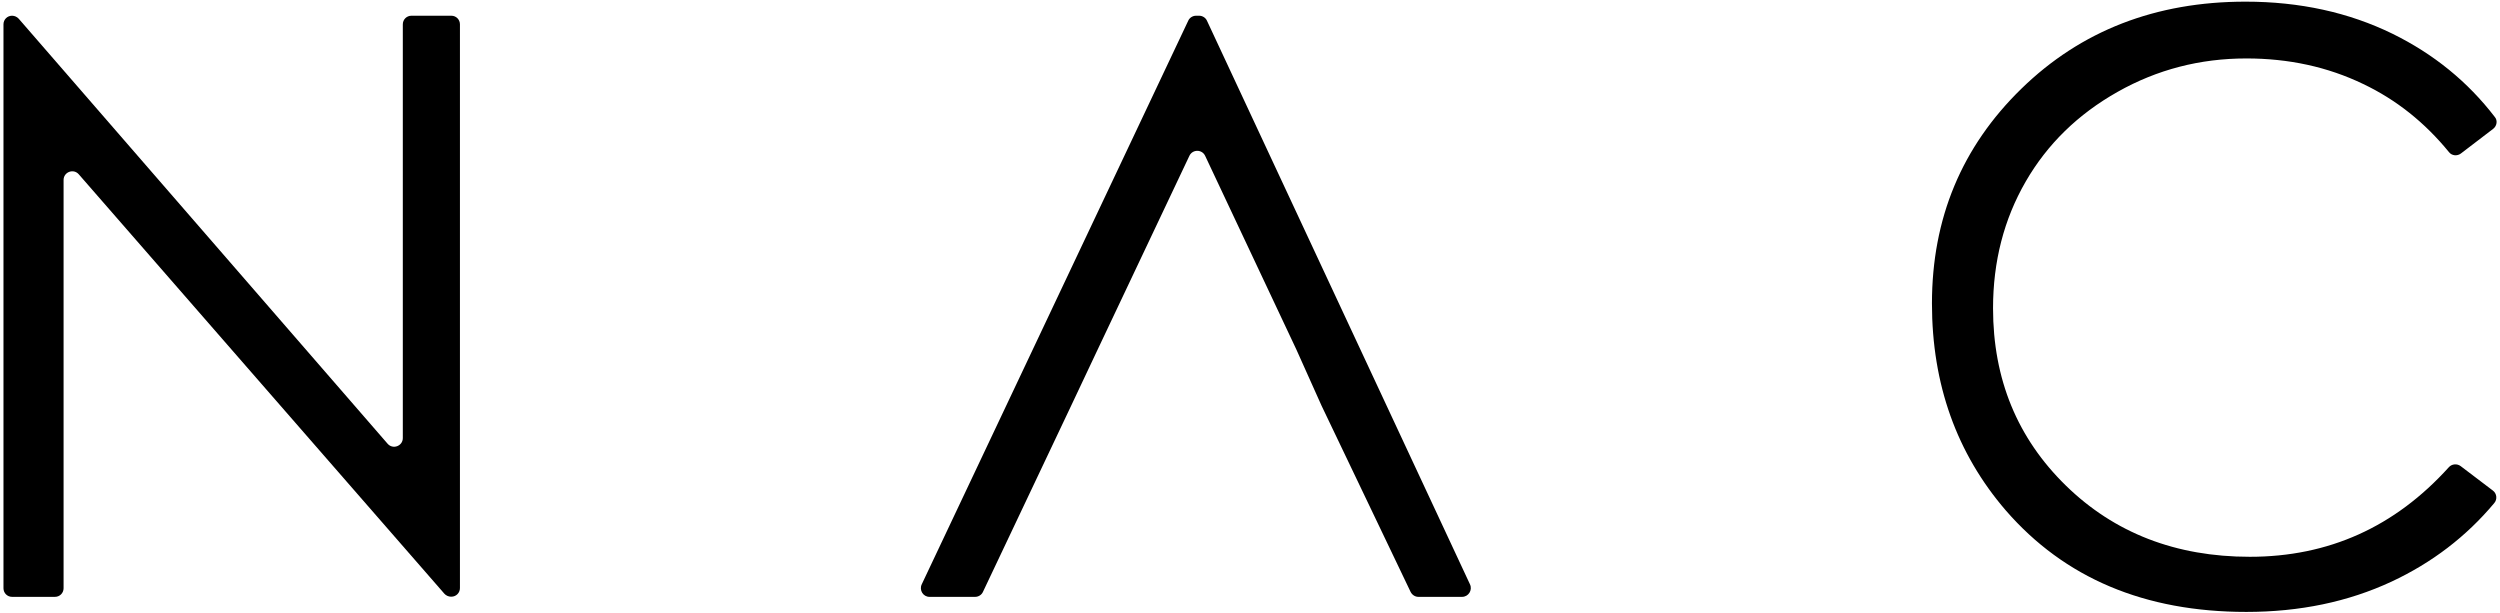
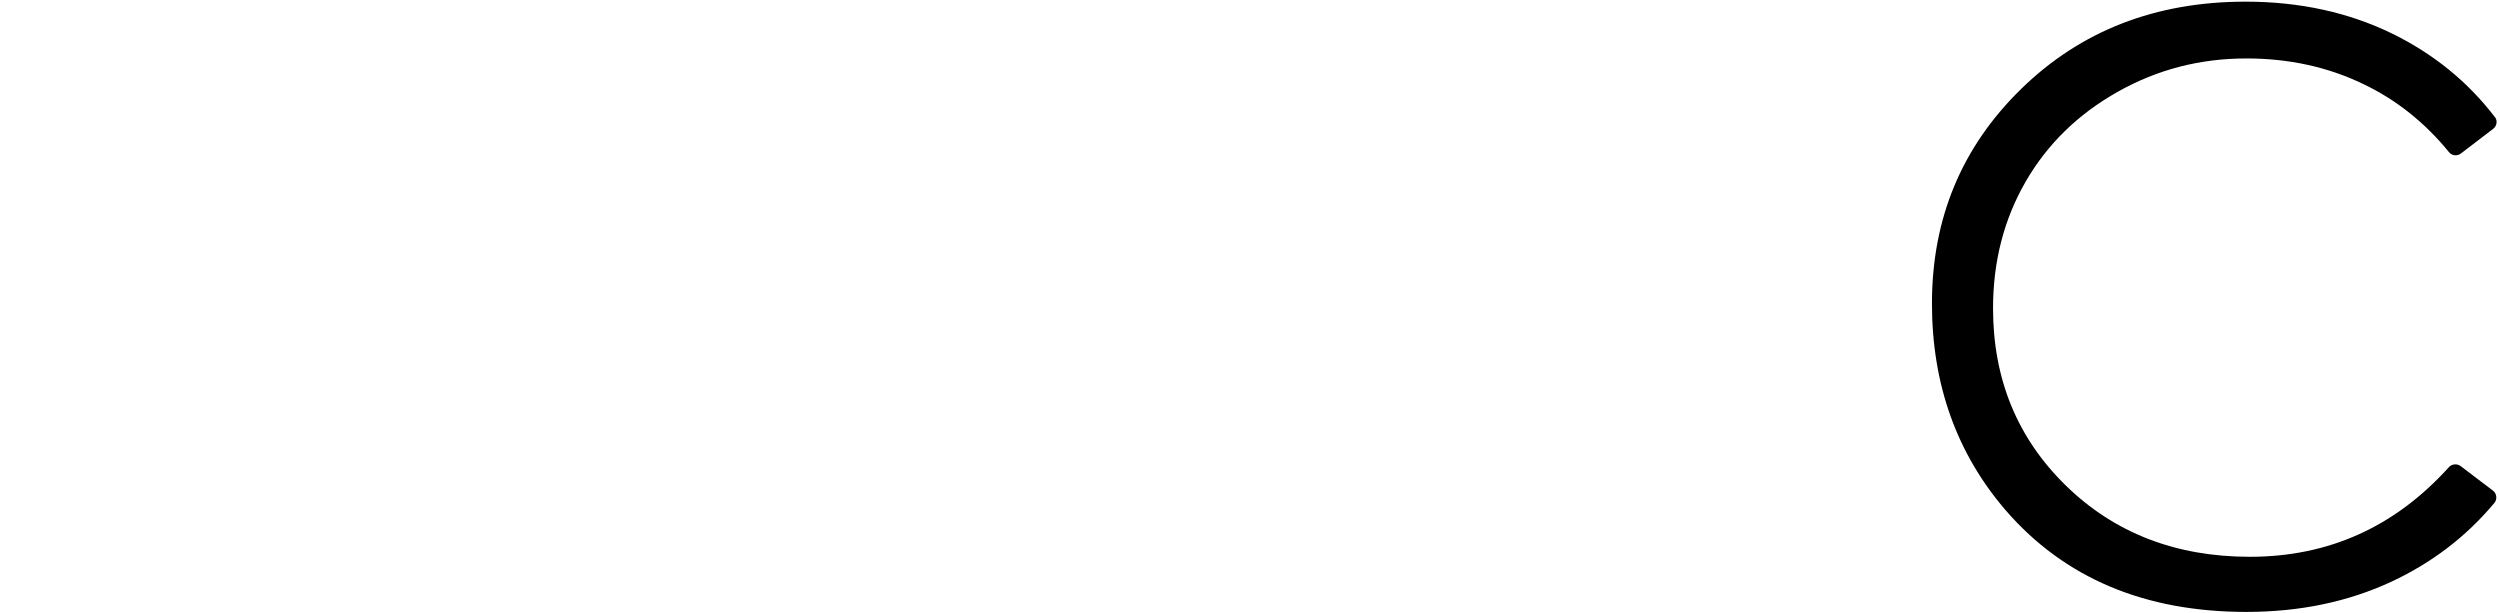
<svg xmlns="http://www.w3.org/2000/svg" version="1.1" id="レイヤー_1" x="0px" y="0px" viewBox="0 0 1510 370" style="enable-background:new 0 0 1510 370;" xml:space="preserve">
  <g id="round_x5F_collect_3_">
-     <path d="M2.1,355.3V14.7c0-2.9,2.3-5.2,5.2-5.2h0c1.5,0,3,0.7,4,1.8L234.1,268c3.2,3.7,9.2,1.4,9.2-3.4V14.7c0-2.9,2.3-5.2,5.2-5.2   h24.1c2.9,0,5.2,2.3,5.2,5.2v340.5c0,2.9-2.3,5.2-5.2,5.2h-0.2c-1.5,0-3-0.7-4-1.8L47.6,105.3c-3.2-3.7-9.2-1.4-9.2,3.4v246.6   c0,2.9-2.3,5.2-5.2,5.2H7.3C4.4,360.5,2.1,358.2,2.1,355.3z" />
    <path d="M1505.9,77.8l-19.5,14.9c-2.2,1.7-5.5,1.4-7.2-0.8c-14.6-17.9-31.9-31.7-51.9-41.2c-21.4-10.3-44.9-15.4-70.5-15.4   c-28,0-53.9,6.7-77.8,20.2s-42.4,31.5-55.5,54.2c-13.1,22.7-19.7,48.2-19.7,76.5c0,42.8,14.7,78.5,44,107.1   c29.3,28.6,66.4,43,111.1,43c47.6,0,87.6-18,120.2-54.1c1.8-2,4.9-2.3,7.1-0.7l19.5,14.8c2.4,1.8,2.8,5.3,0.8,7.6   c-16.9,20.2-37.6,36-62,47.4c-26.2,12.2-55.4,18.3-87.7,18.3c-61.4,0-109.8-20.4-145.3-61.3c-29.7-34.5-44.6-76.2-44.6-125   c0-51.4,18-94.6,54-129.7c36-35.1,81.2-52.6,135.4-52.6c32.8,0,62.4,6.5,88.8,19.4c24.8,12.2,45.4,28.9,61.8,50.3   C1508.6,72.7,1508.2,76,1505.9,77.8z" />
-     <path d="M724.3,9.5h-1.9c-2,0-3.9,1.2-4.7,3L556.7,353c-1.6,3.5,0.9,7.5,4.7,7.5H589c2,0,3.9-1.2,4.7-3L647,245l0,0l16-33.9l0,0   l55.4-117c1.9-4,7.6-4,9.5,0l55.1,117l0,0l15.2,33.9l0,0L852,357.5c0.9,1.8,2.7,3,4.7,3h26.4c3.8,0,6.4-4,4.8-7.5L729,12.5   C728.2,10.7,726.3,9.5,724.3,9.5z" />
  </g>
</svg>